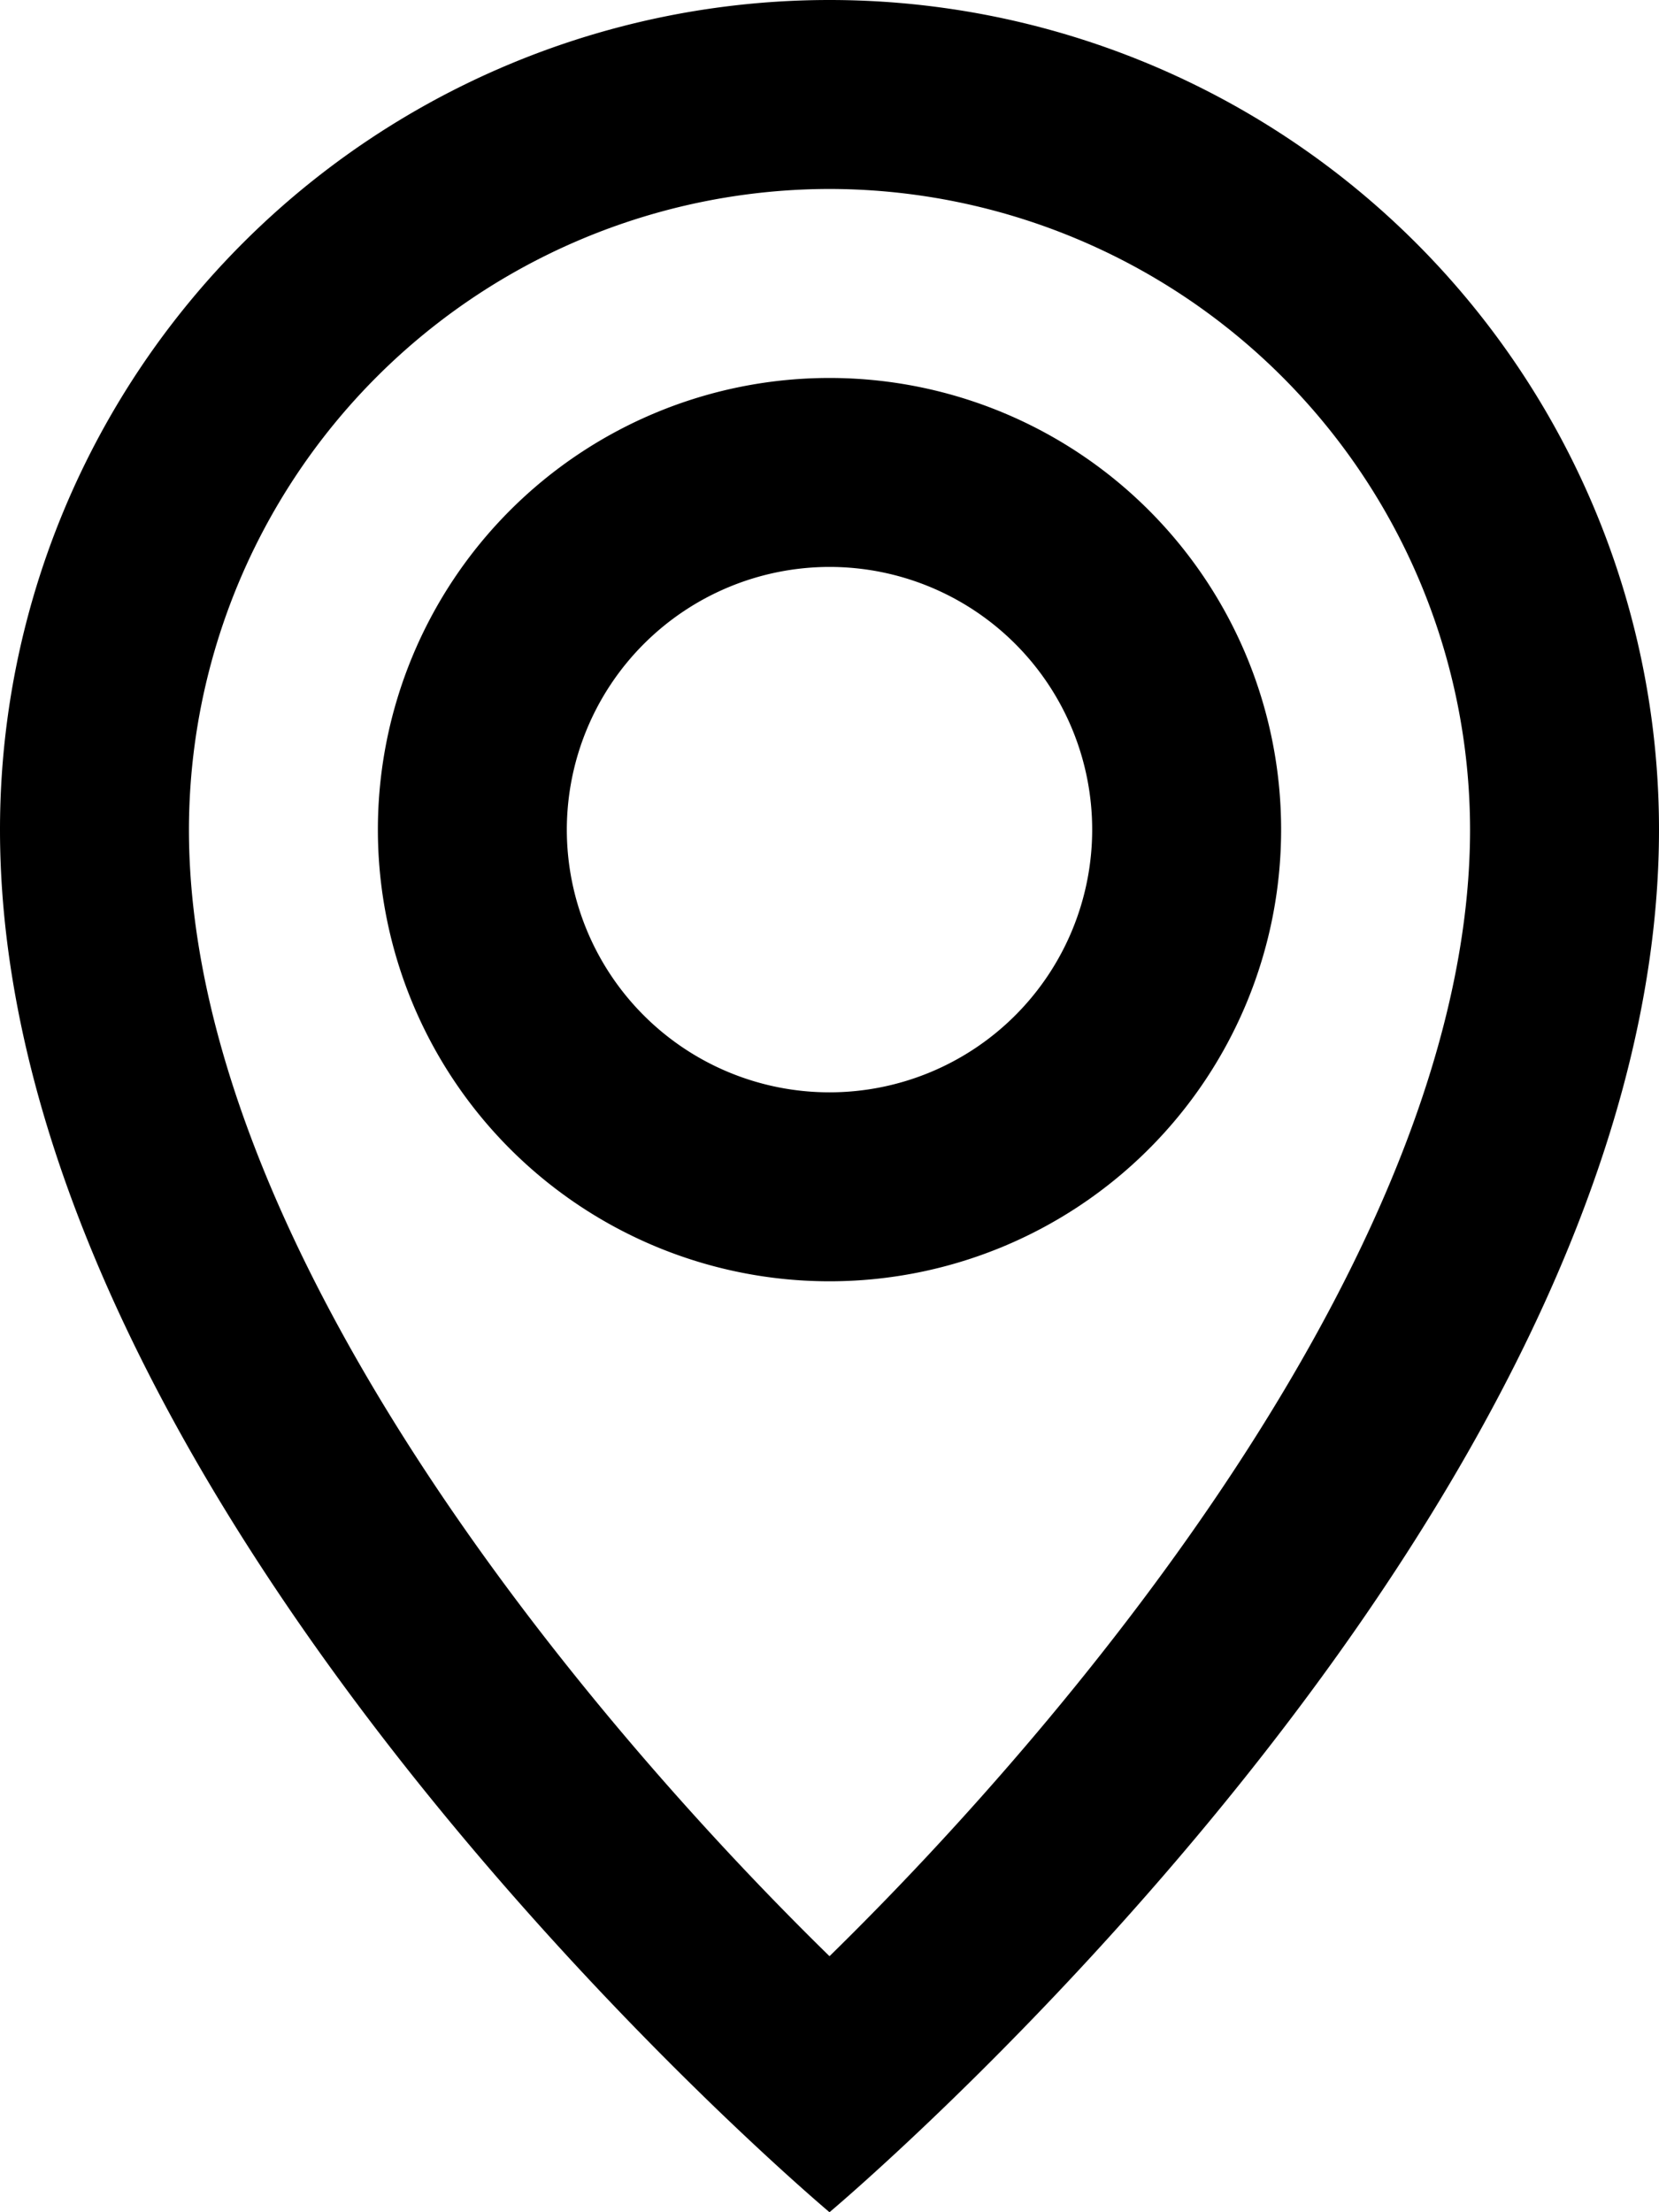
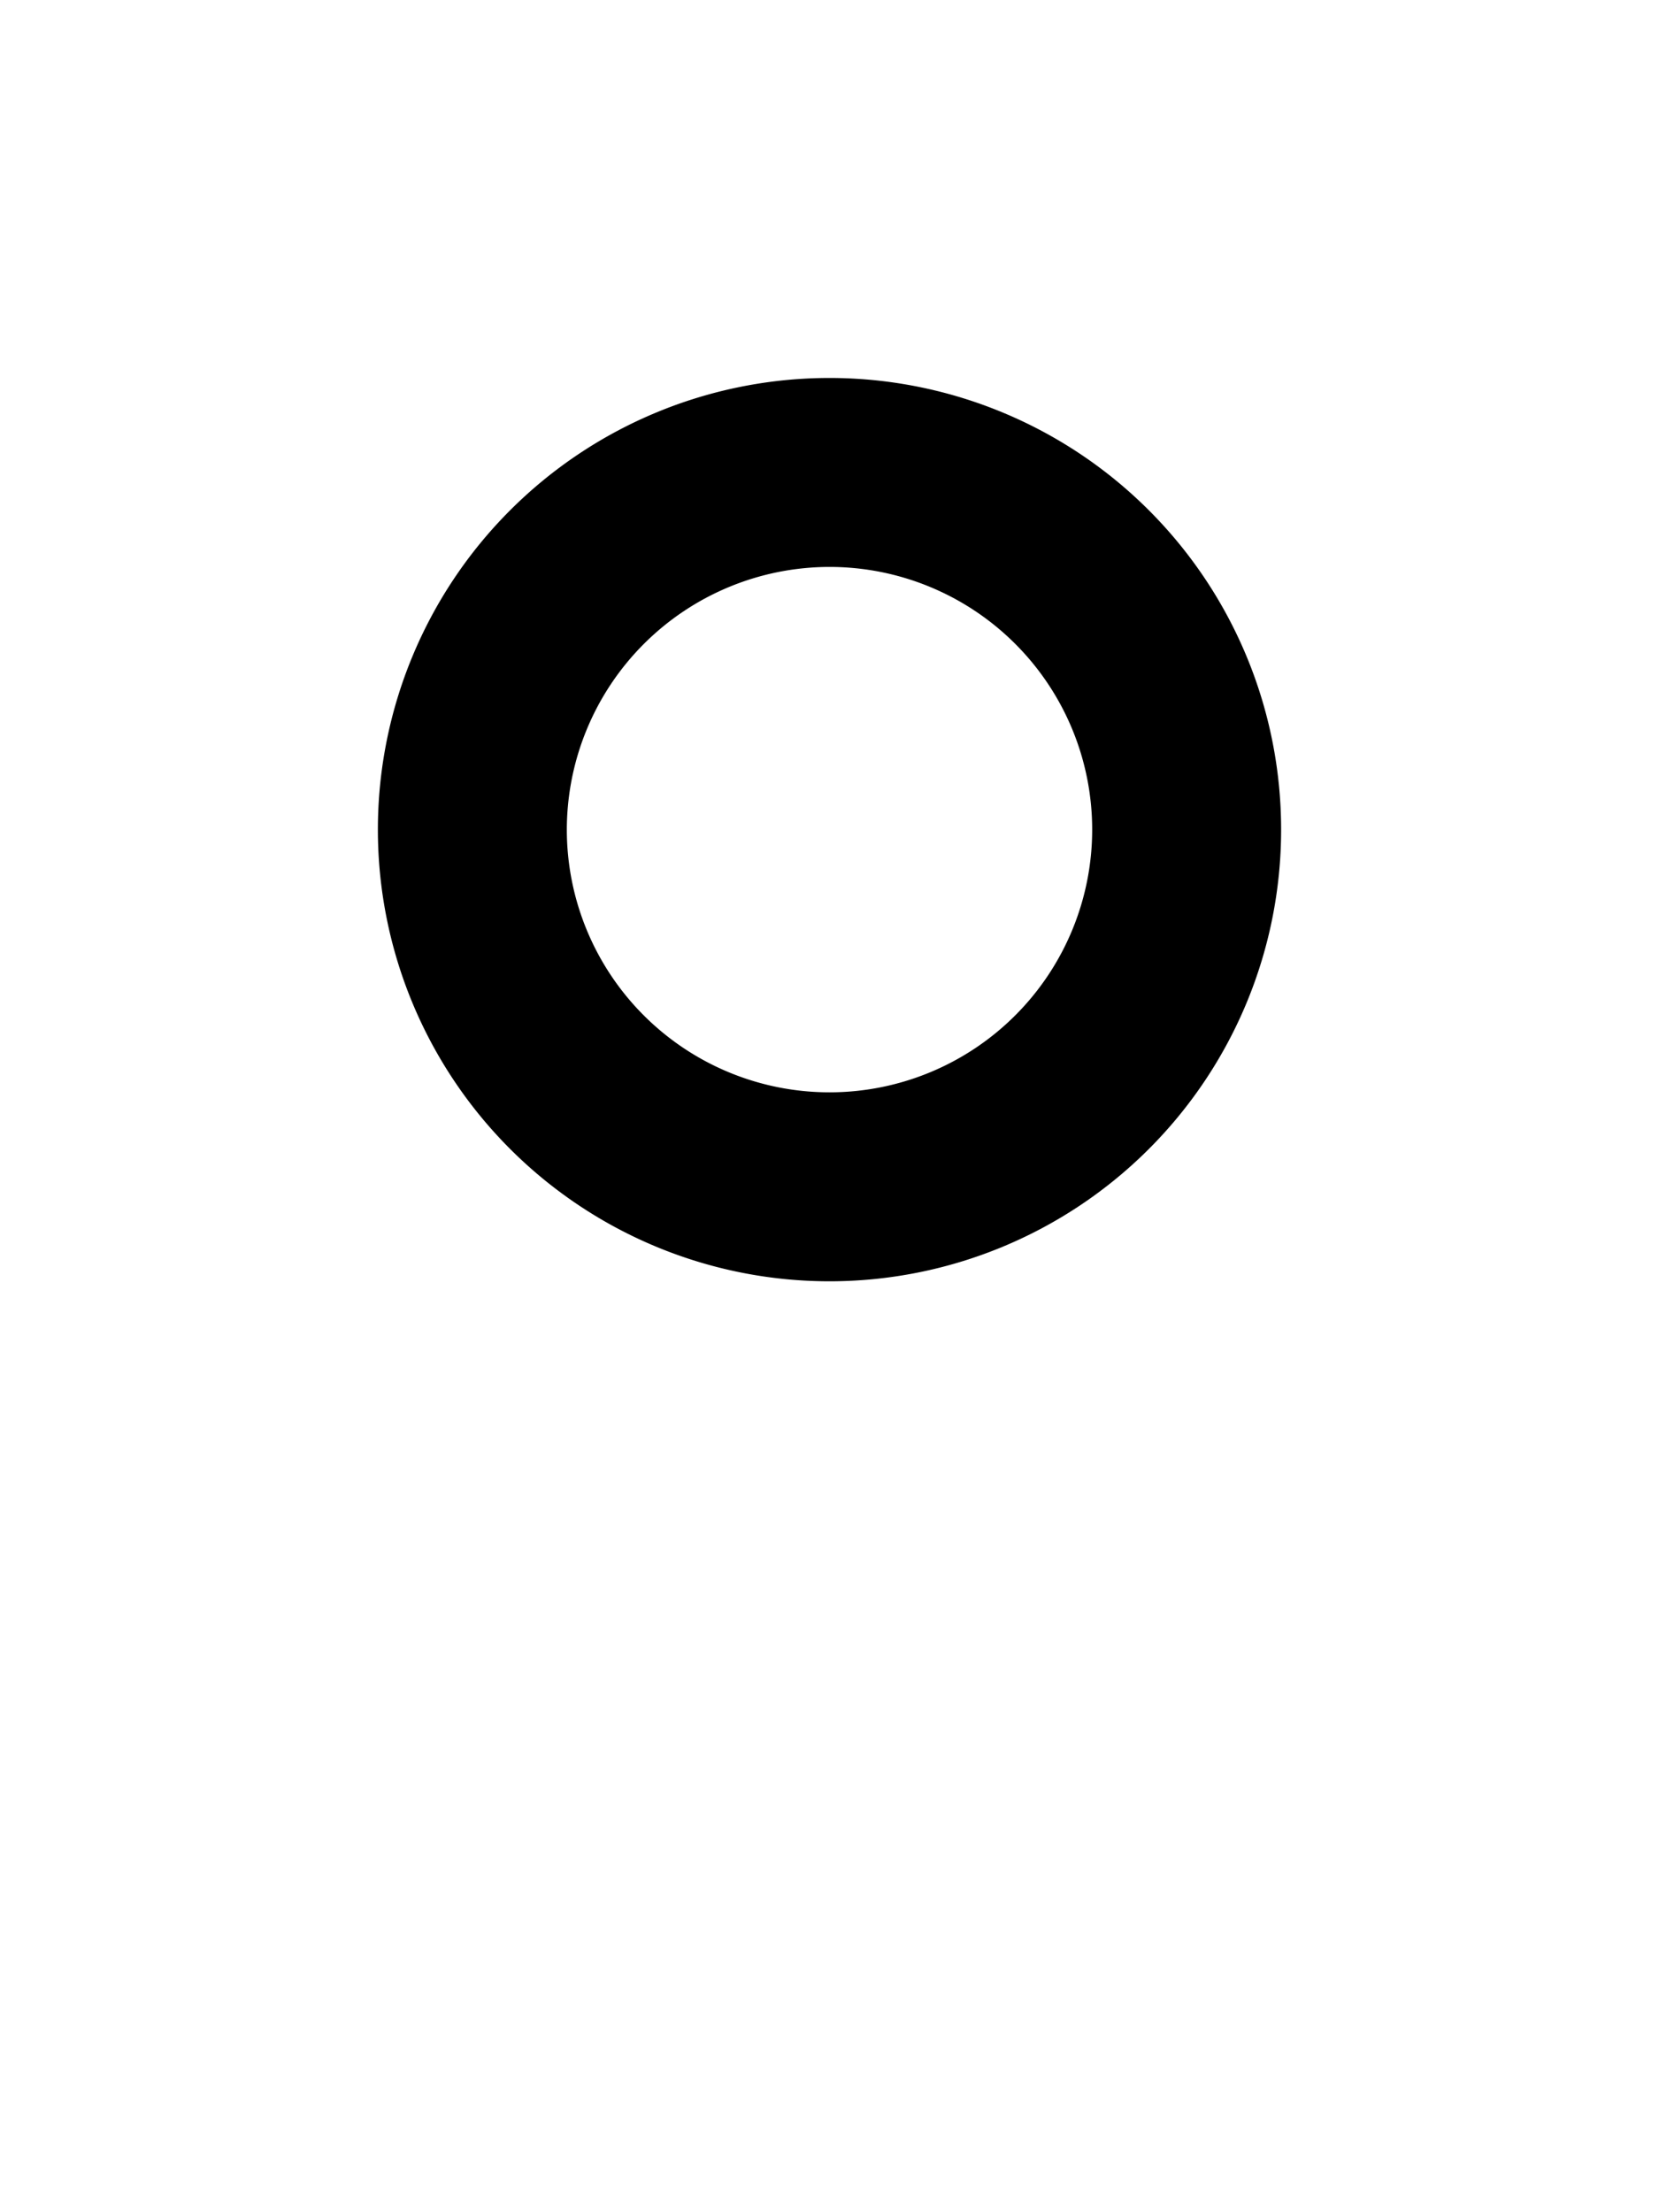
<svg xmlns="http://www.w3.org/2000/svg" viewBox="0 0 36 48">
  <g>
-     <path d="M18 4.1A13.916 13.916 0 0 1 31.9 18c0 8.944-8.482 19.142-13.9 24.445-5.42-5.3-13.9-15.5-13.9-24.445A13.916 13.916 0 0 1 18 4.1M18 0A18 18 0 0 0 0 18c0 14.9 18 30 18 30s18-15.1 18-30A18 18 0 0 0 18 0" />
    <path d="M18 12.301a5.7 5.7 0 1 1-5.7 5.7 5.706 5.706 0 0 1 5.7-5.7m0-4.1a9.8 9.8 0 1 0 9.8 9.8 9.8 9.8 0 0 0-9.8-9.8" />
  </g>
</svg>